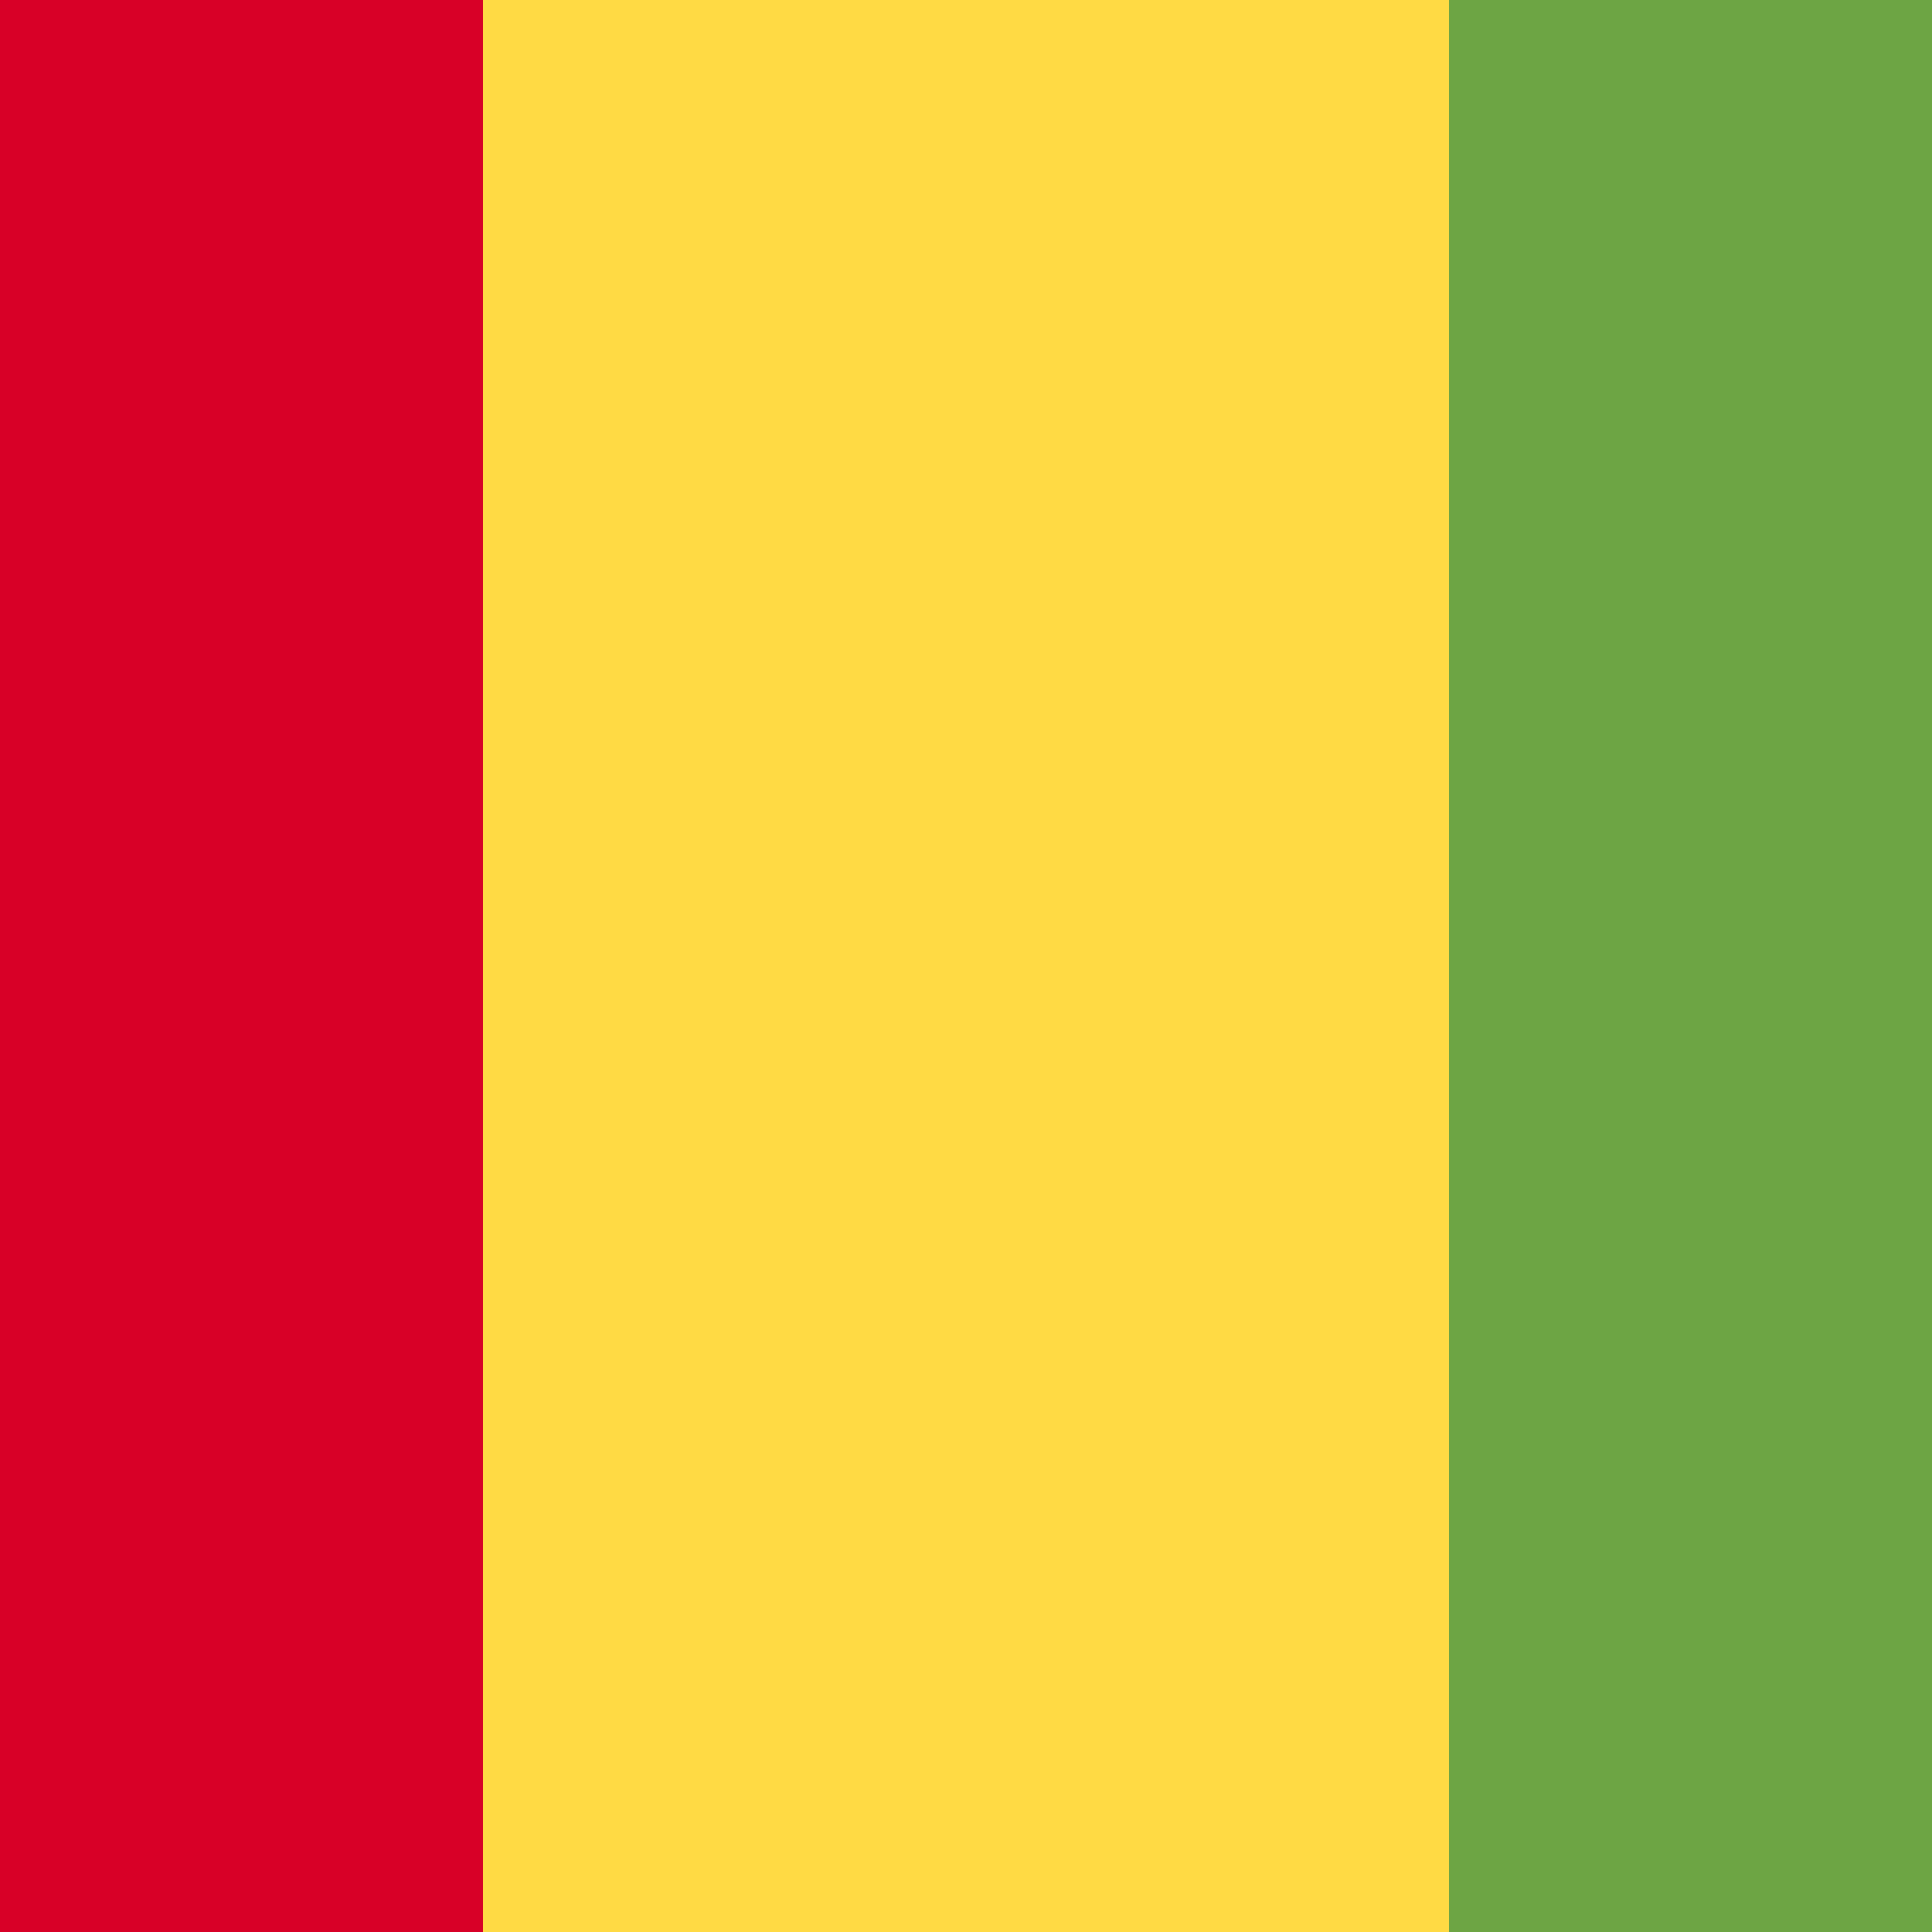
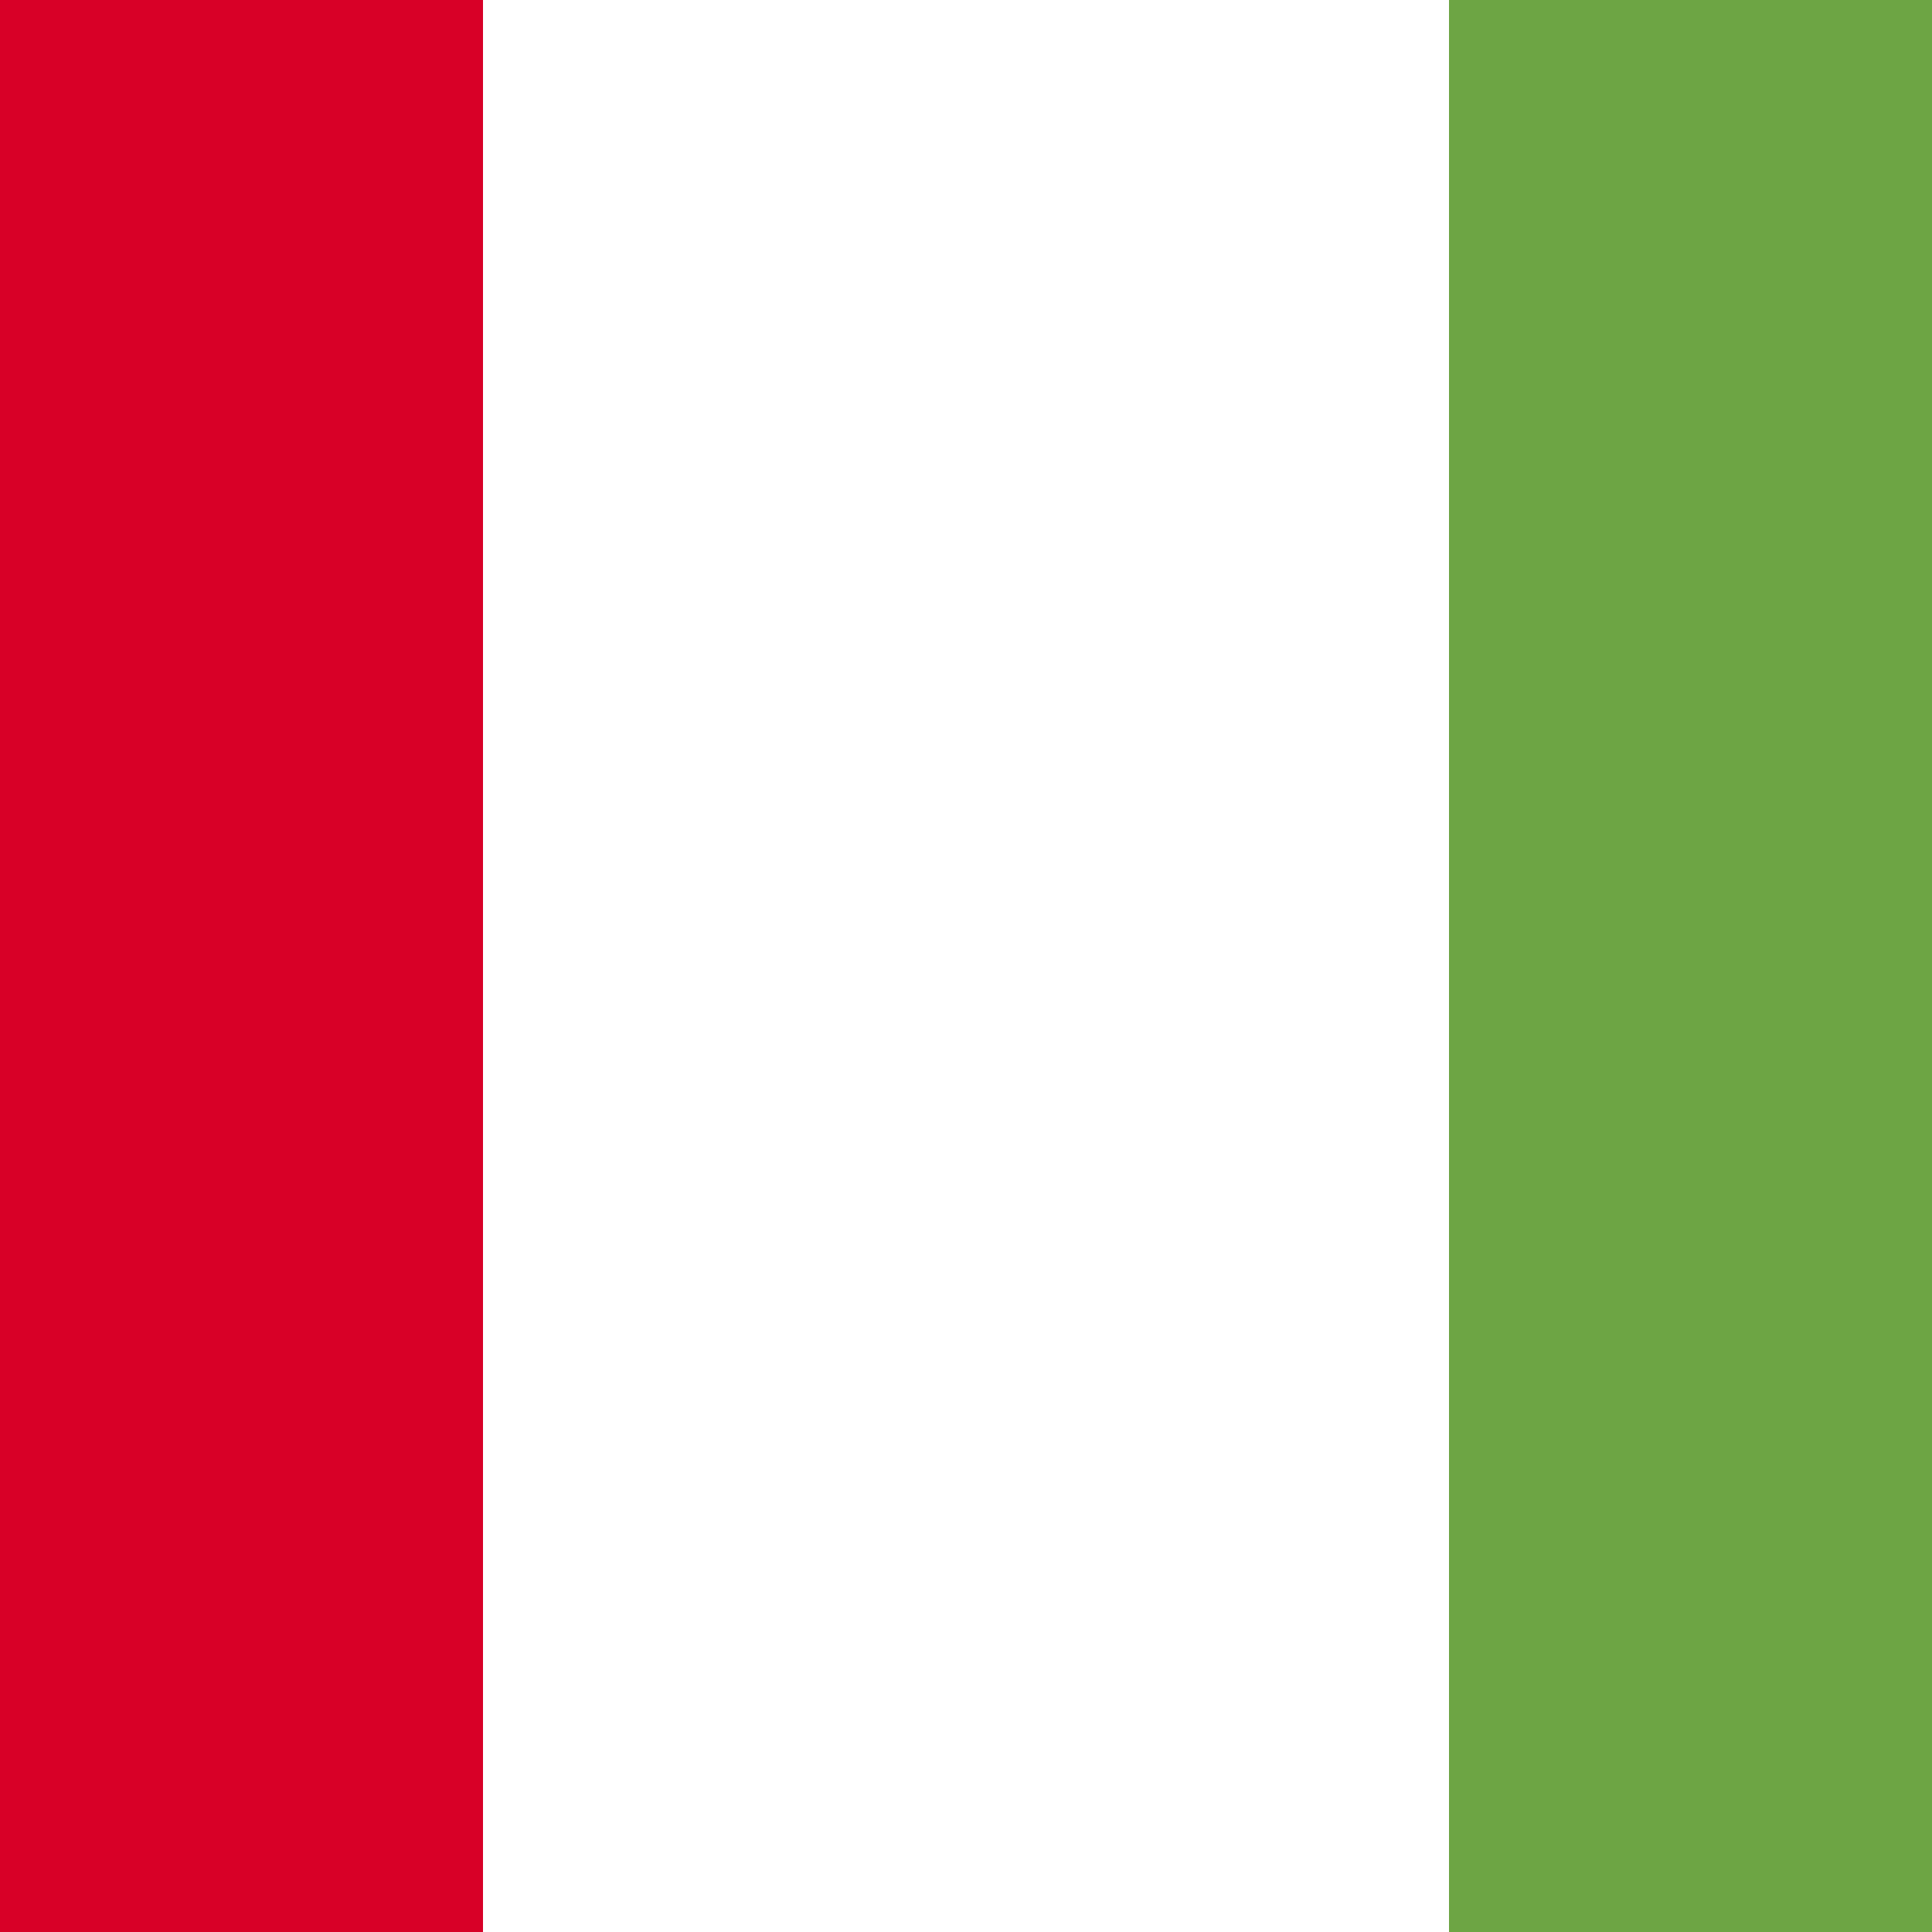
<svg xmlns="http://www.w3.org/2000/svg" viewBox="85.5 0 342 342">
-   <path fill="#FFDA44" d="M0 0h512v342H0z" />
  <path fill="#6DA544" d="M342 0h171v342H342z" />
  <path fill="#D80027" d="M0 0h171v342H0z" />
</svg>